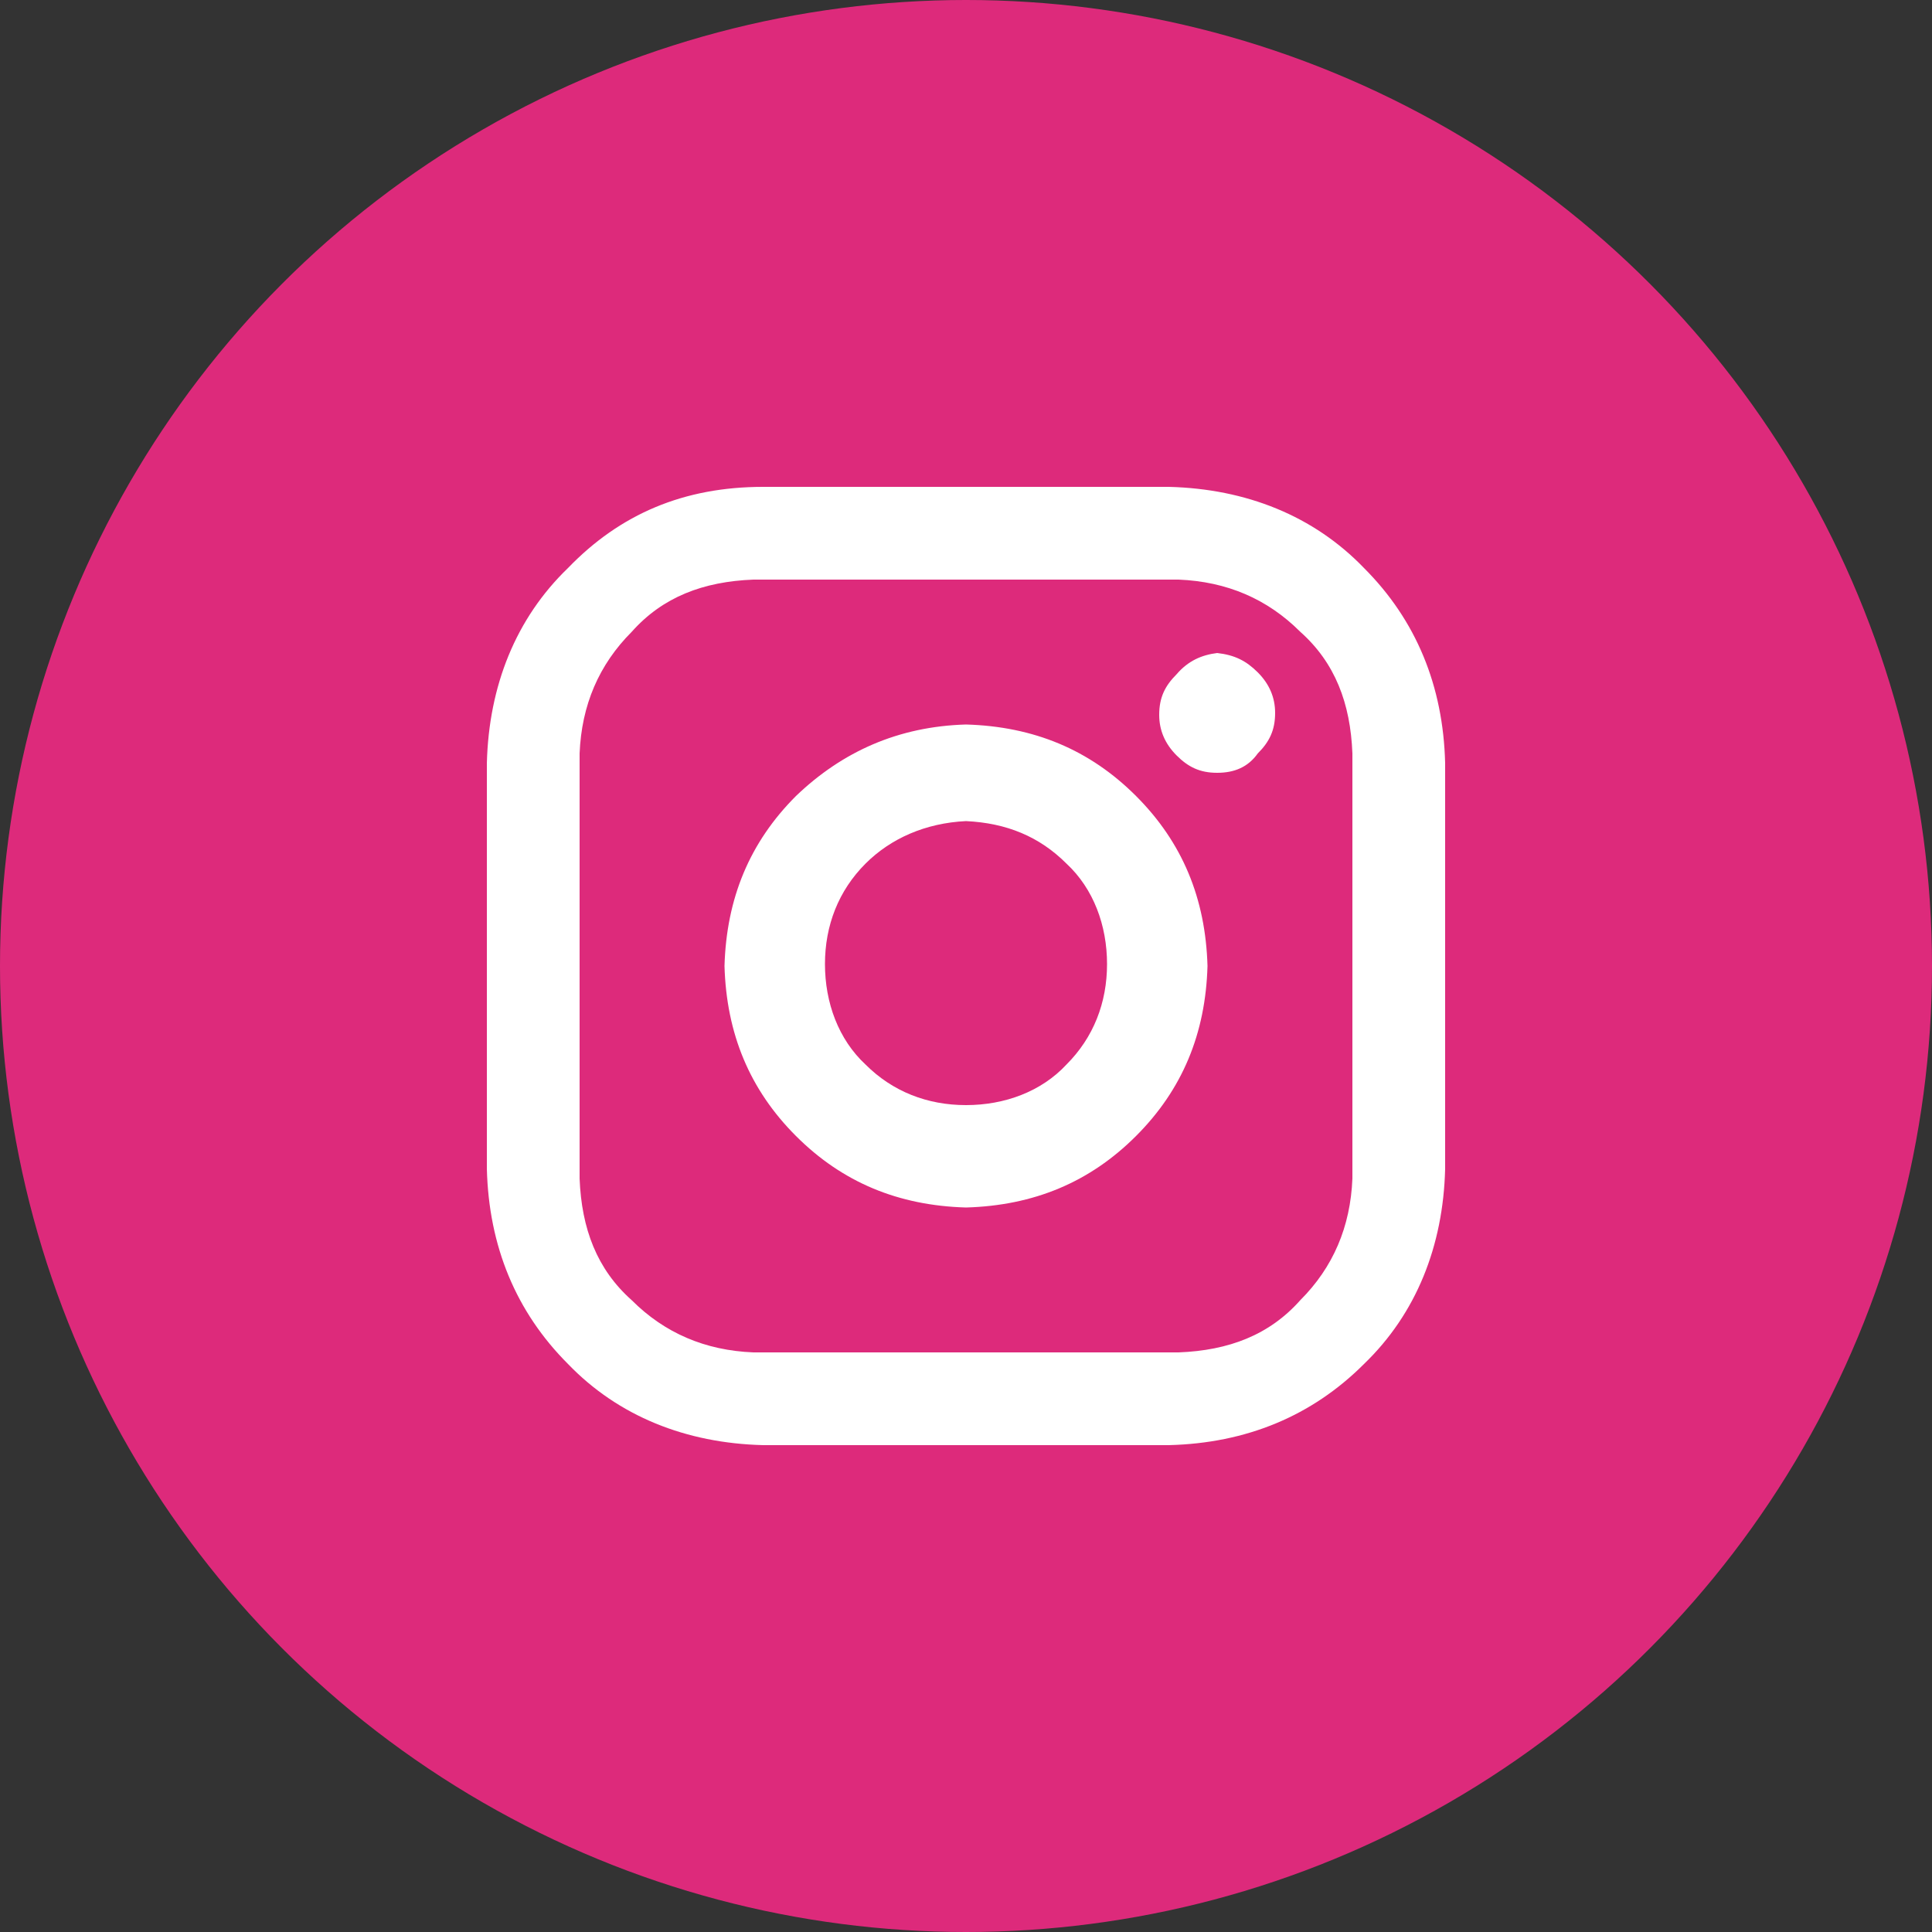
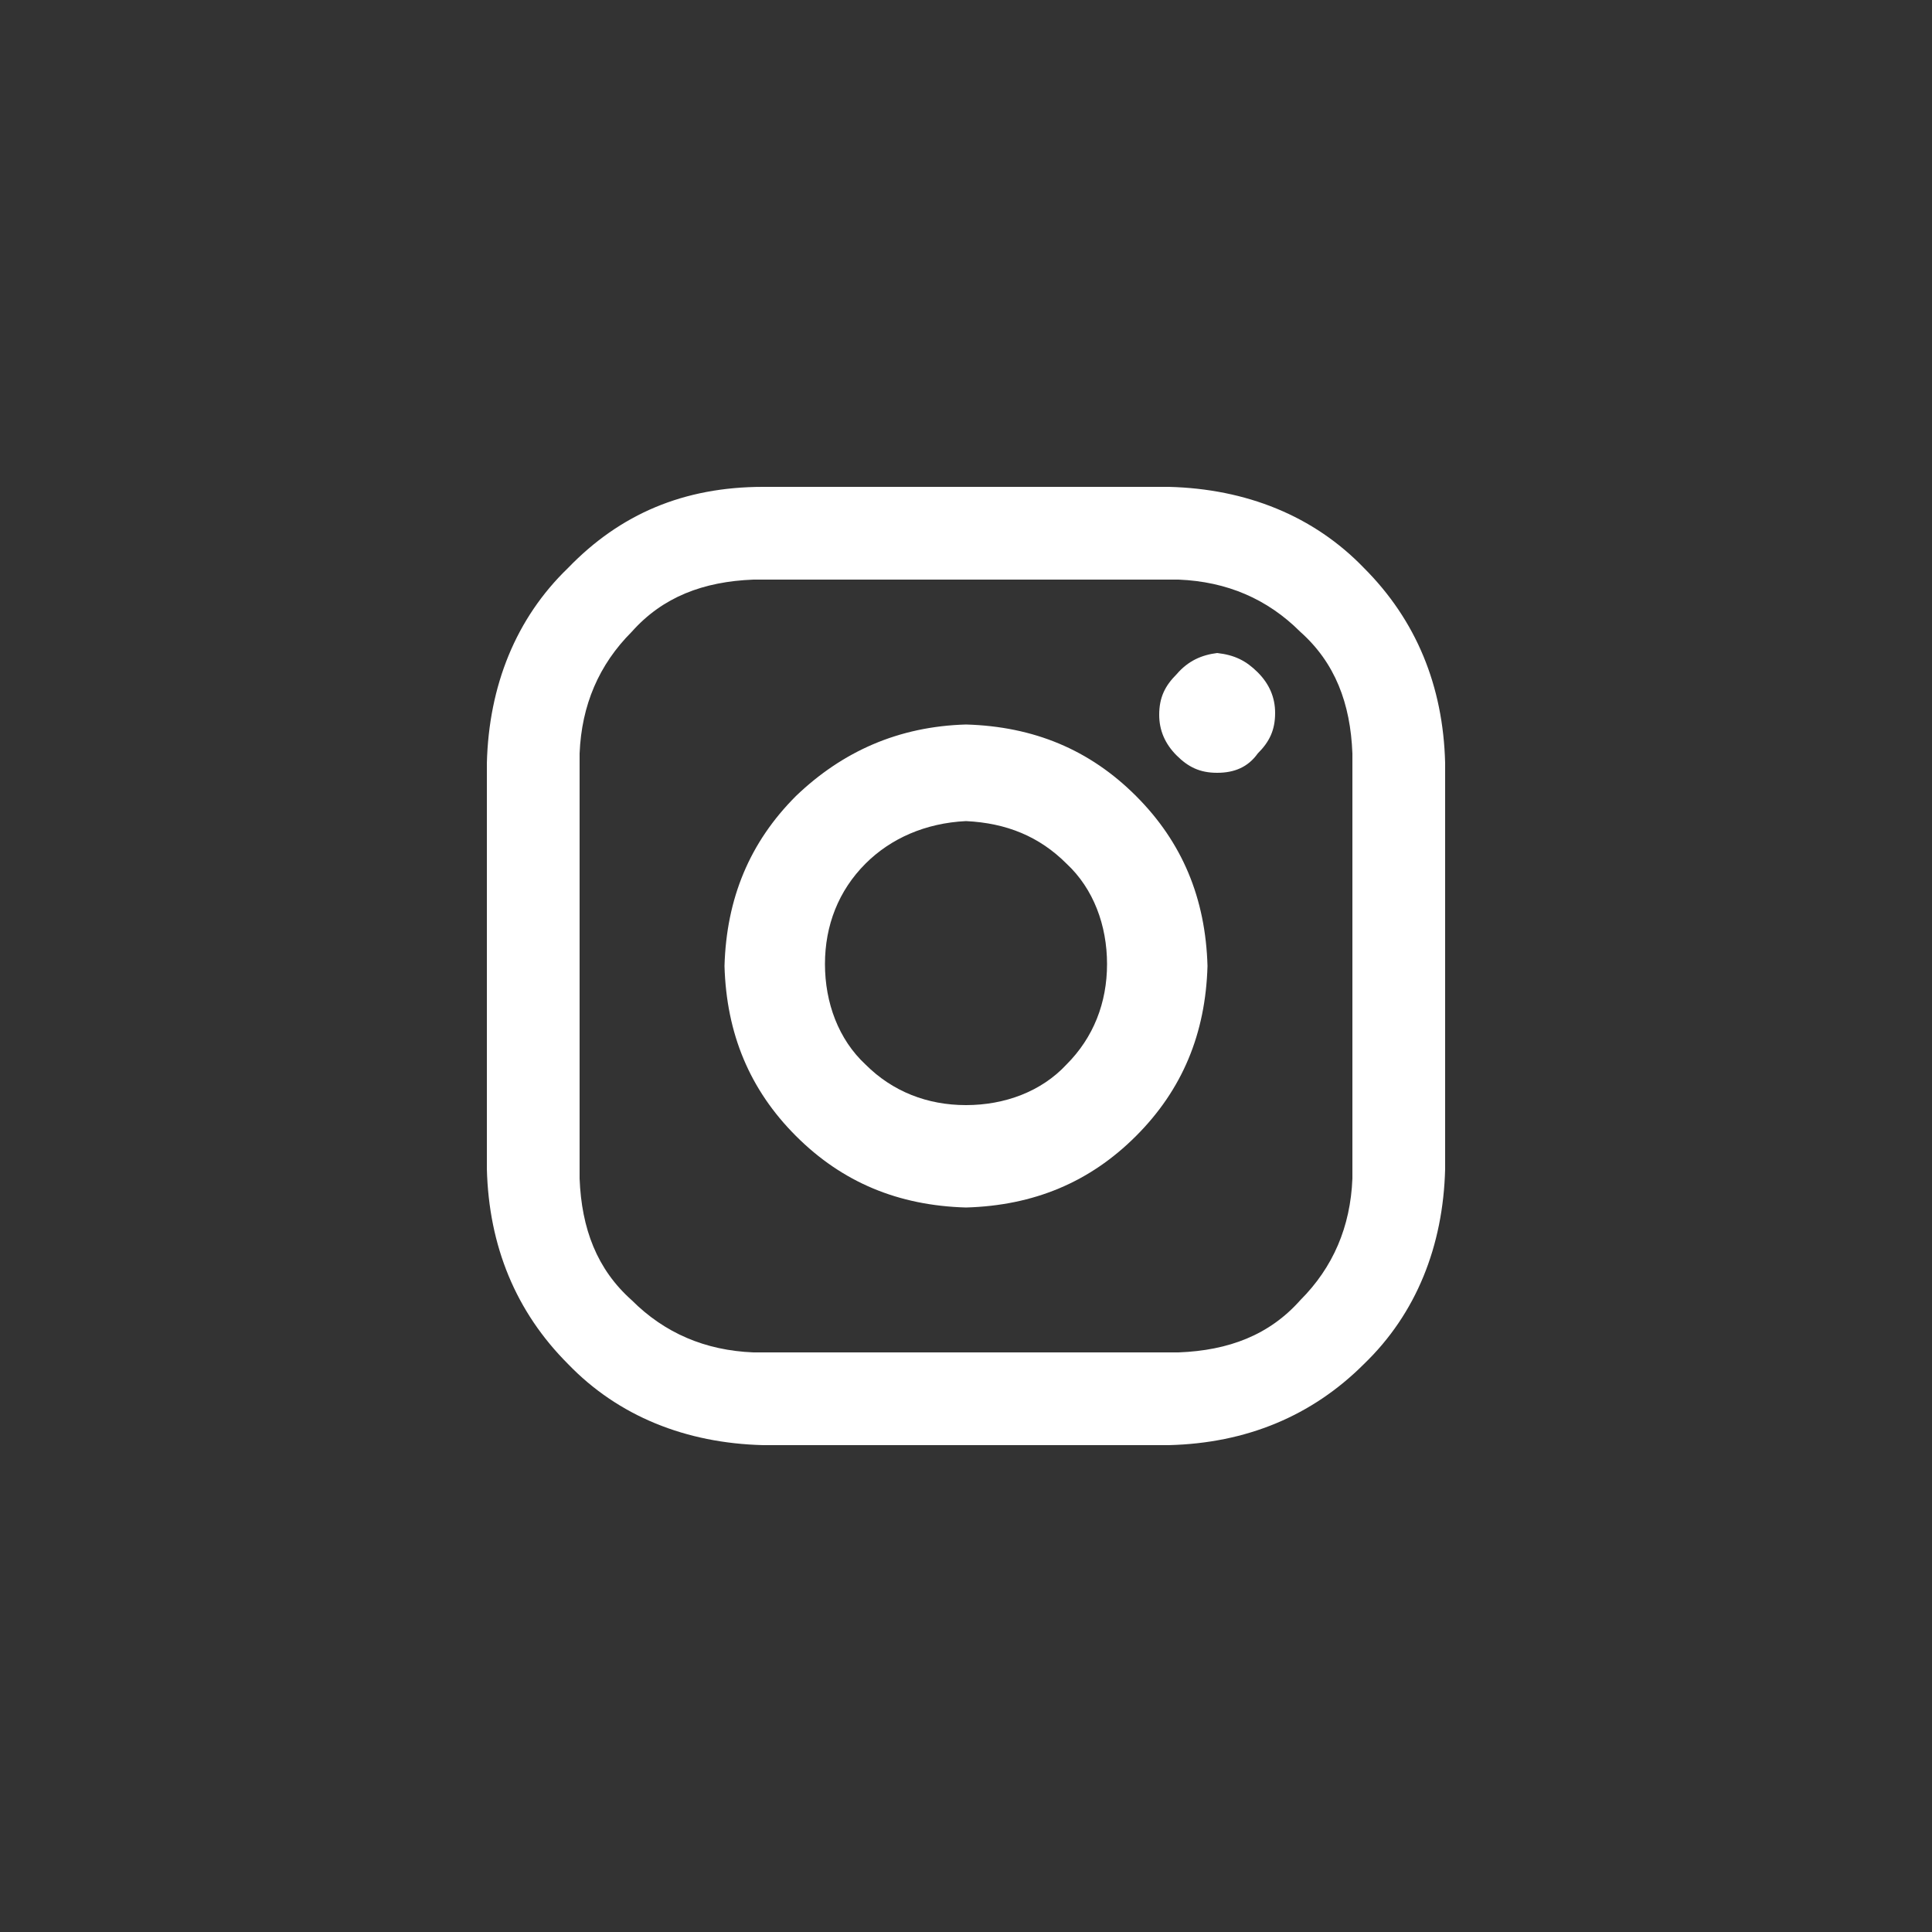
<svg xmlns="http://www.w3.org/2000/svg" version="1.1" id="Vrstva_1" x="0px" y="0px" viewBox="0 0 100 100" style="enable-background:new 0 0 100 100;" xml:space="preserve">
  <rect x="0" y="0" width="100" height="100" fill="#333333" stroke="none" />
  <style type="text/css">
	.st0{fill:#DD2A7B;}
	.st1{fill:#FFFFFF;}
</style>
-   <circle class="st0" cx="50" cy="50" r="50" />
  <g>
    <path class="st1" d="M39.5,25.2h21c4,0.1,7.5,1.5,10.1,4.2c2.7,2.7,4.1,6.1,4.2,10.1v21c-0.1,4-1.5,7.5-4.2,10.1   c-2.7,2.7-6.1,4.1-10.1,4.2h-21c-4-0.1-7.5-1.5-10.1-4.2c-2.7-2.7-4.1-6.1-4.2-10.1v-21c0.1-4,1.5-7.5,4.2-10.1   C32.1,26.6,35.4,25.2,39.5,25.2z M39,30c-2.6,0.1-4.7,0.9-6.3,2.7C31,34.4,30.1,36.5,30,39V61c0.1,2.6,0.9,4.7,2.7,6.3   c1.7,1.7,3.8,2.6,6.3,2.7H61c2.6-0.1,4.7-0.9,6.3-2.7c1.7-1.7,2.6-3.8,2.7-6.3V39c-0.1-2.6-0.9-4.7-2.7-6.3   C65.6,31,63.5,30.1,61,30H39z M50,37.5c3.5,0.1,6.4,1.3,8.8,3.7c2.4,2.4,3.6,5.3,3.7,8.8c-0.1,3.5-1.3,6.4-3.7,8.8   c-2.4,2.4-5.3,3.6-8.8,3.7c-3.5-0.1-6.4-1.3-8.8-3.7c-2.4-2.4-3.6-5.3-3.7-8.8c0.1-3.5,1.3-6.4,3.7-8.8   C43.6,38.9,46.5,37.6,50,37.5z M50,42.5c-2.1,0.1-3.9,0.9-5.2,2.2c-1.4,1.4-2.1,3.2-2.1,5.2s0.7,3.9,2.1,5.2   c1.4,1.4,3.2,2.1,5.2,2.1s3.9-0.7,5.2-2.1c1.4-1.4,2.1-3.2,2.1-5.2s-0.7-3.9-2.1-5.2C53.8,43.3,52.1,42.6,50,42.5z M63,33.8   c0.9,0.1,1.5,0.4,2.1,1c0.6,0.6,0.9,1.3,0.9,2.1c0,0.9-0.3,1.5-0.9,2.1C64.6,39.7,63.9,40,63,40c-0.9,0-1.5-0.3-2.1-0.9   S60,37.8,60,37c0-0.9,0.3-1.5,0.9-2.1C61.5,34.2,62.2,33.9,63,33.8z" />
  </g>
</svg>